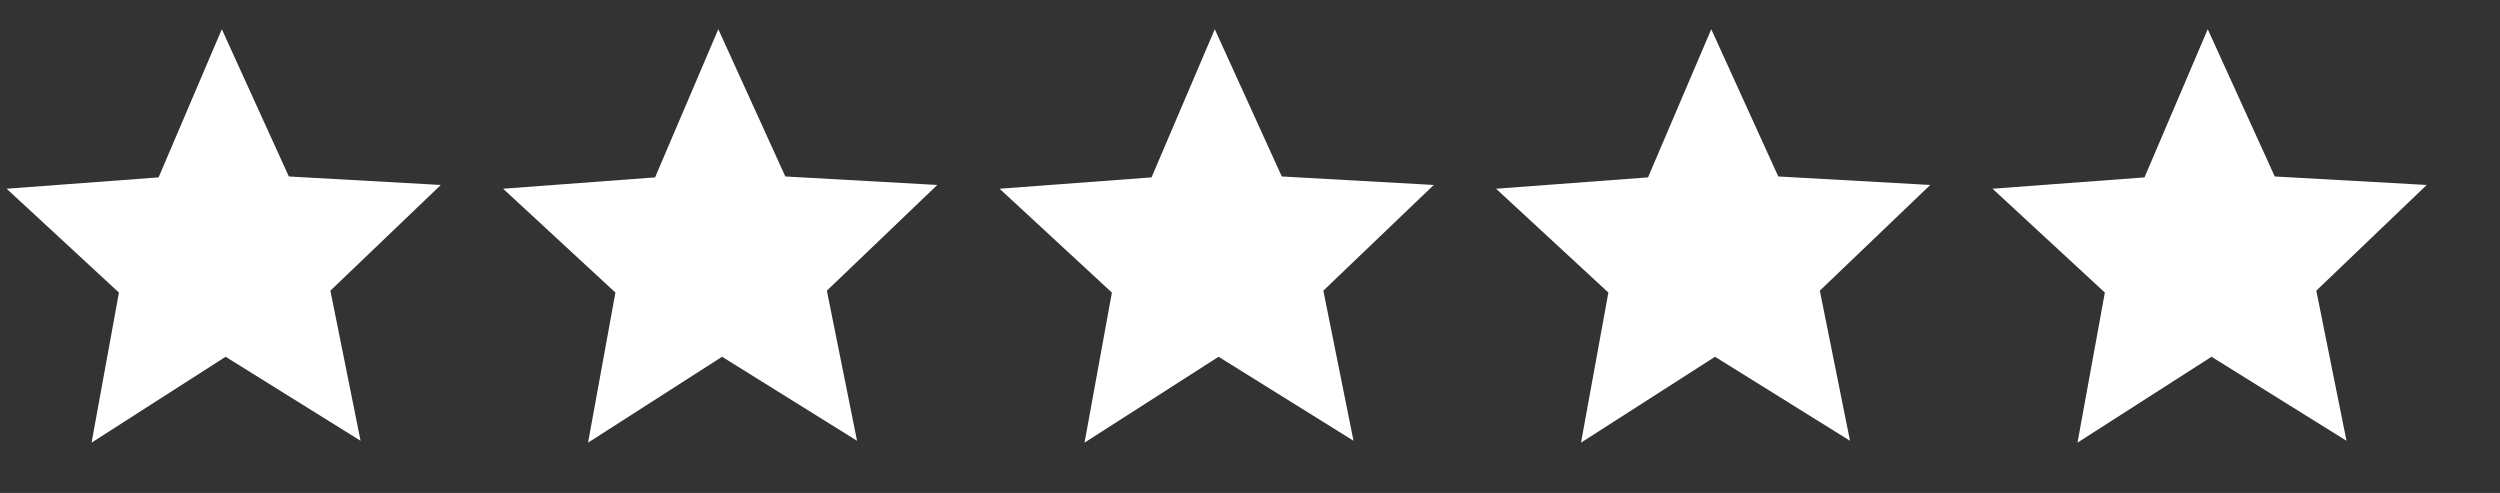
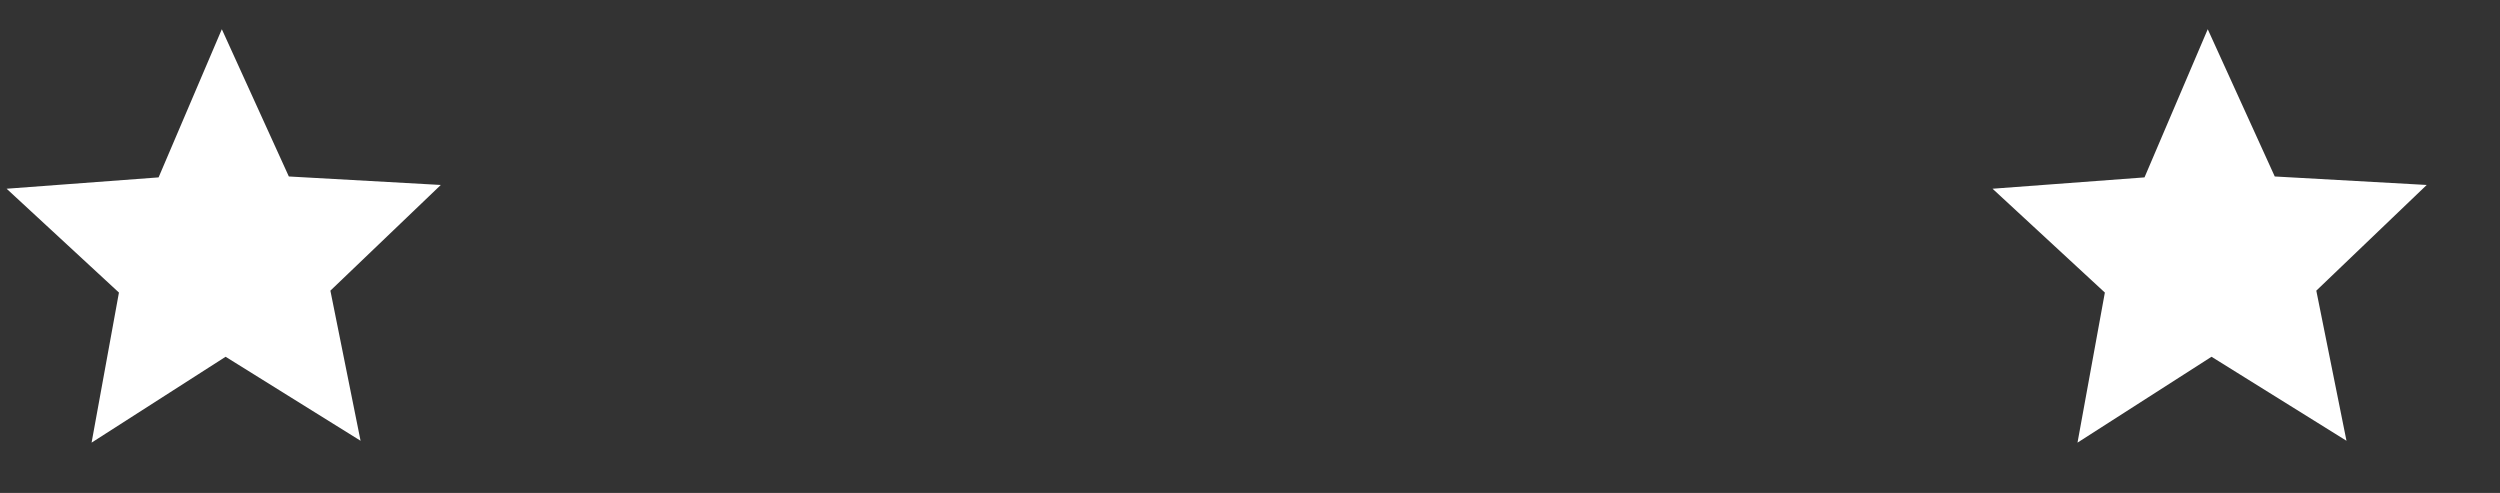
<svg xmlns="http://www.w3.org/2000/svg" width="71" viewBox="0 0 71 14" height="14" fill="none">
  <rect x="0" y="0" width="71" height="14" fill="#333333" stroke="none" />
  <clipPath id="a">
-     <path transform="matrix(1 0 0 -1 14.1 13.697)" d="m0 0h14.1v13.697h-14.1z" />
-   </clipPath>
+     </clipPath>
  <clipPath id="b">
-     <path transform="matrix(1 0 0 -1 28.2 13.697)" d="m0 0h14.1v13.697h-14.1z" />
-   </clipPath>
+     </clipPath>
  <clipPath id="c">
-     <path transform="matrix(1 0 0 -1 42.3 13.697)" d="m0 0h14.1v13.697h-14.1z" />
-   </clipPath>
+     </clipPath>
  <clipPath id="d">
    <path transform="matrix(1 0 0 -1 56.4 13.697)" d="m0 0h14.1v13.697h-14.1z" />
  </clipPath>
  <path fill="#fff" d="m10.24 12.518-3.833-2.386-3.806 2.439.777-4.262-3.19-2.949 4.316-.322 1.796-4.208 1.903 4.182 4.316.241-3.136 3.002z" />
  <g clip-path="url(#a)">
    <path fill="#fff" d="m24.34 12.518-3.833-2.386-3.806 2.439.777-4.262-3.19-2.949 4.316-.322 1.796-4.208 1.903 4.182 4.316.241-3.136 3.002z" />
  </g>
  <g clip-path="url(#b)">
    <path fill="#fff" d="m38.44 12.518-3.833-2.386-3.806 2.439.777-4.262-3.19-2.949 4.316-.322 1.796-4.208 1.903 4.182 4.316.241-3.136 3.002z" />
  </g>
  <g clip-path="url(#c)">
-     <path fill="#fff" d="m52.54 12.518-3.833-2.386-3.806 2.439.777-4.262-3.19-2.949 4.316-.322 1.796-4.208 1.903 4.182 4.316.241-3.136 3.002z" />
-   </g>
+     </g>
  <g clip-path="url(#d)">
    <path fill="#fff" d="m66.64 12.518-3.833-2.386-3.806 2.439.777-4.262-3.19-2.949 4.316-.322 1.796-4.208 1.903 4.182 4.316.241-3.136 3.002z" />
  </g>
</svg>